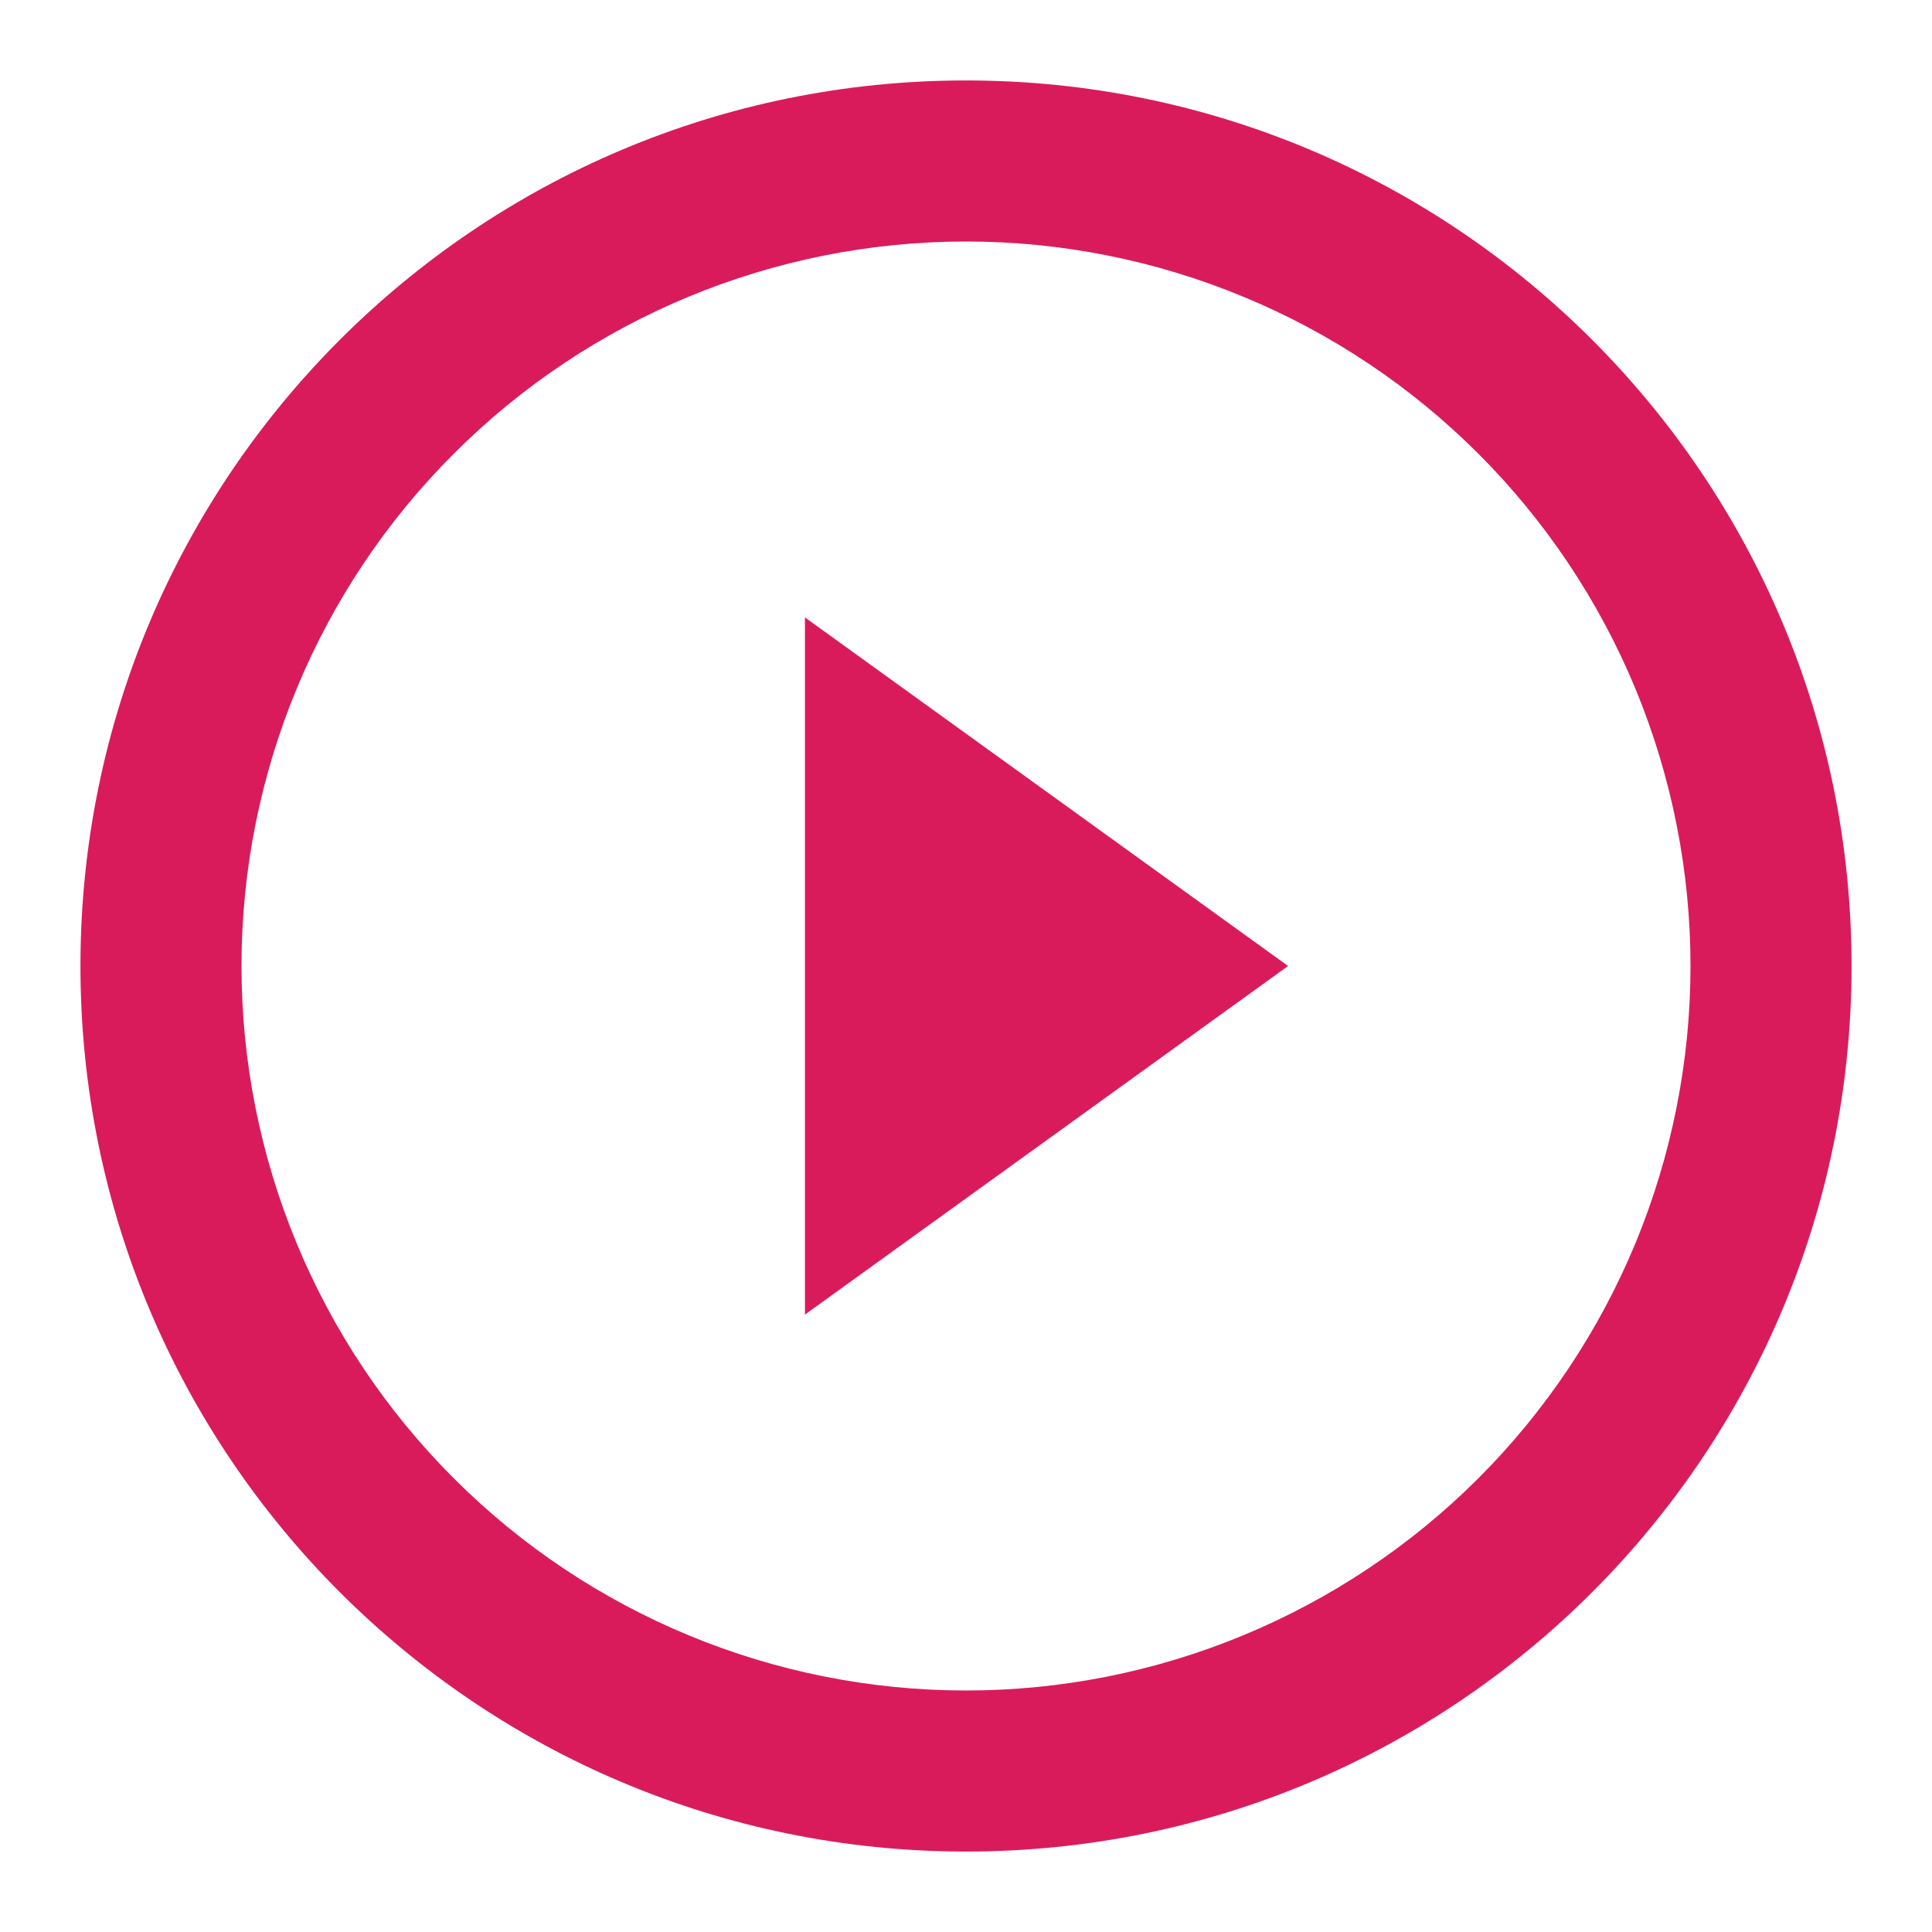
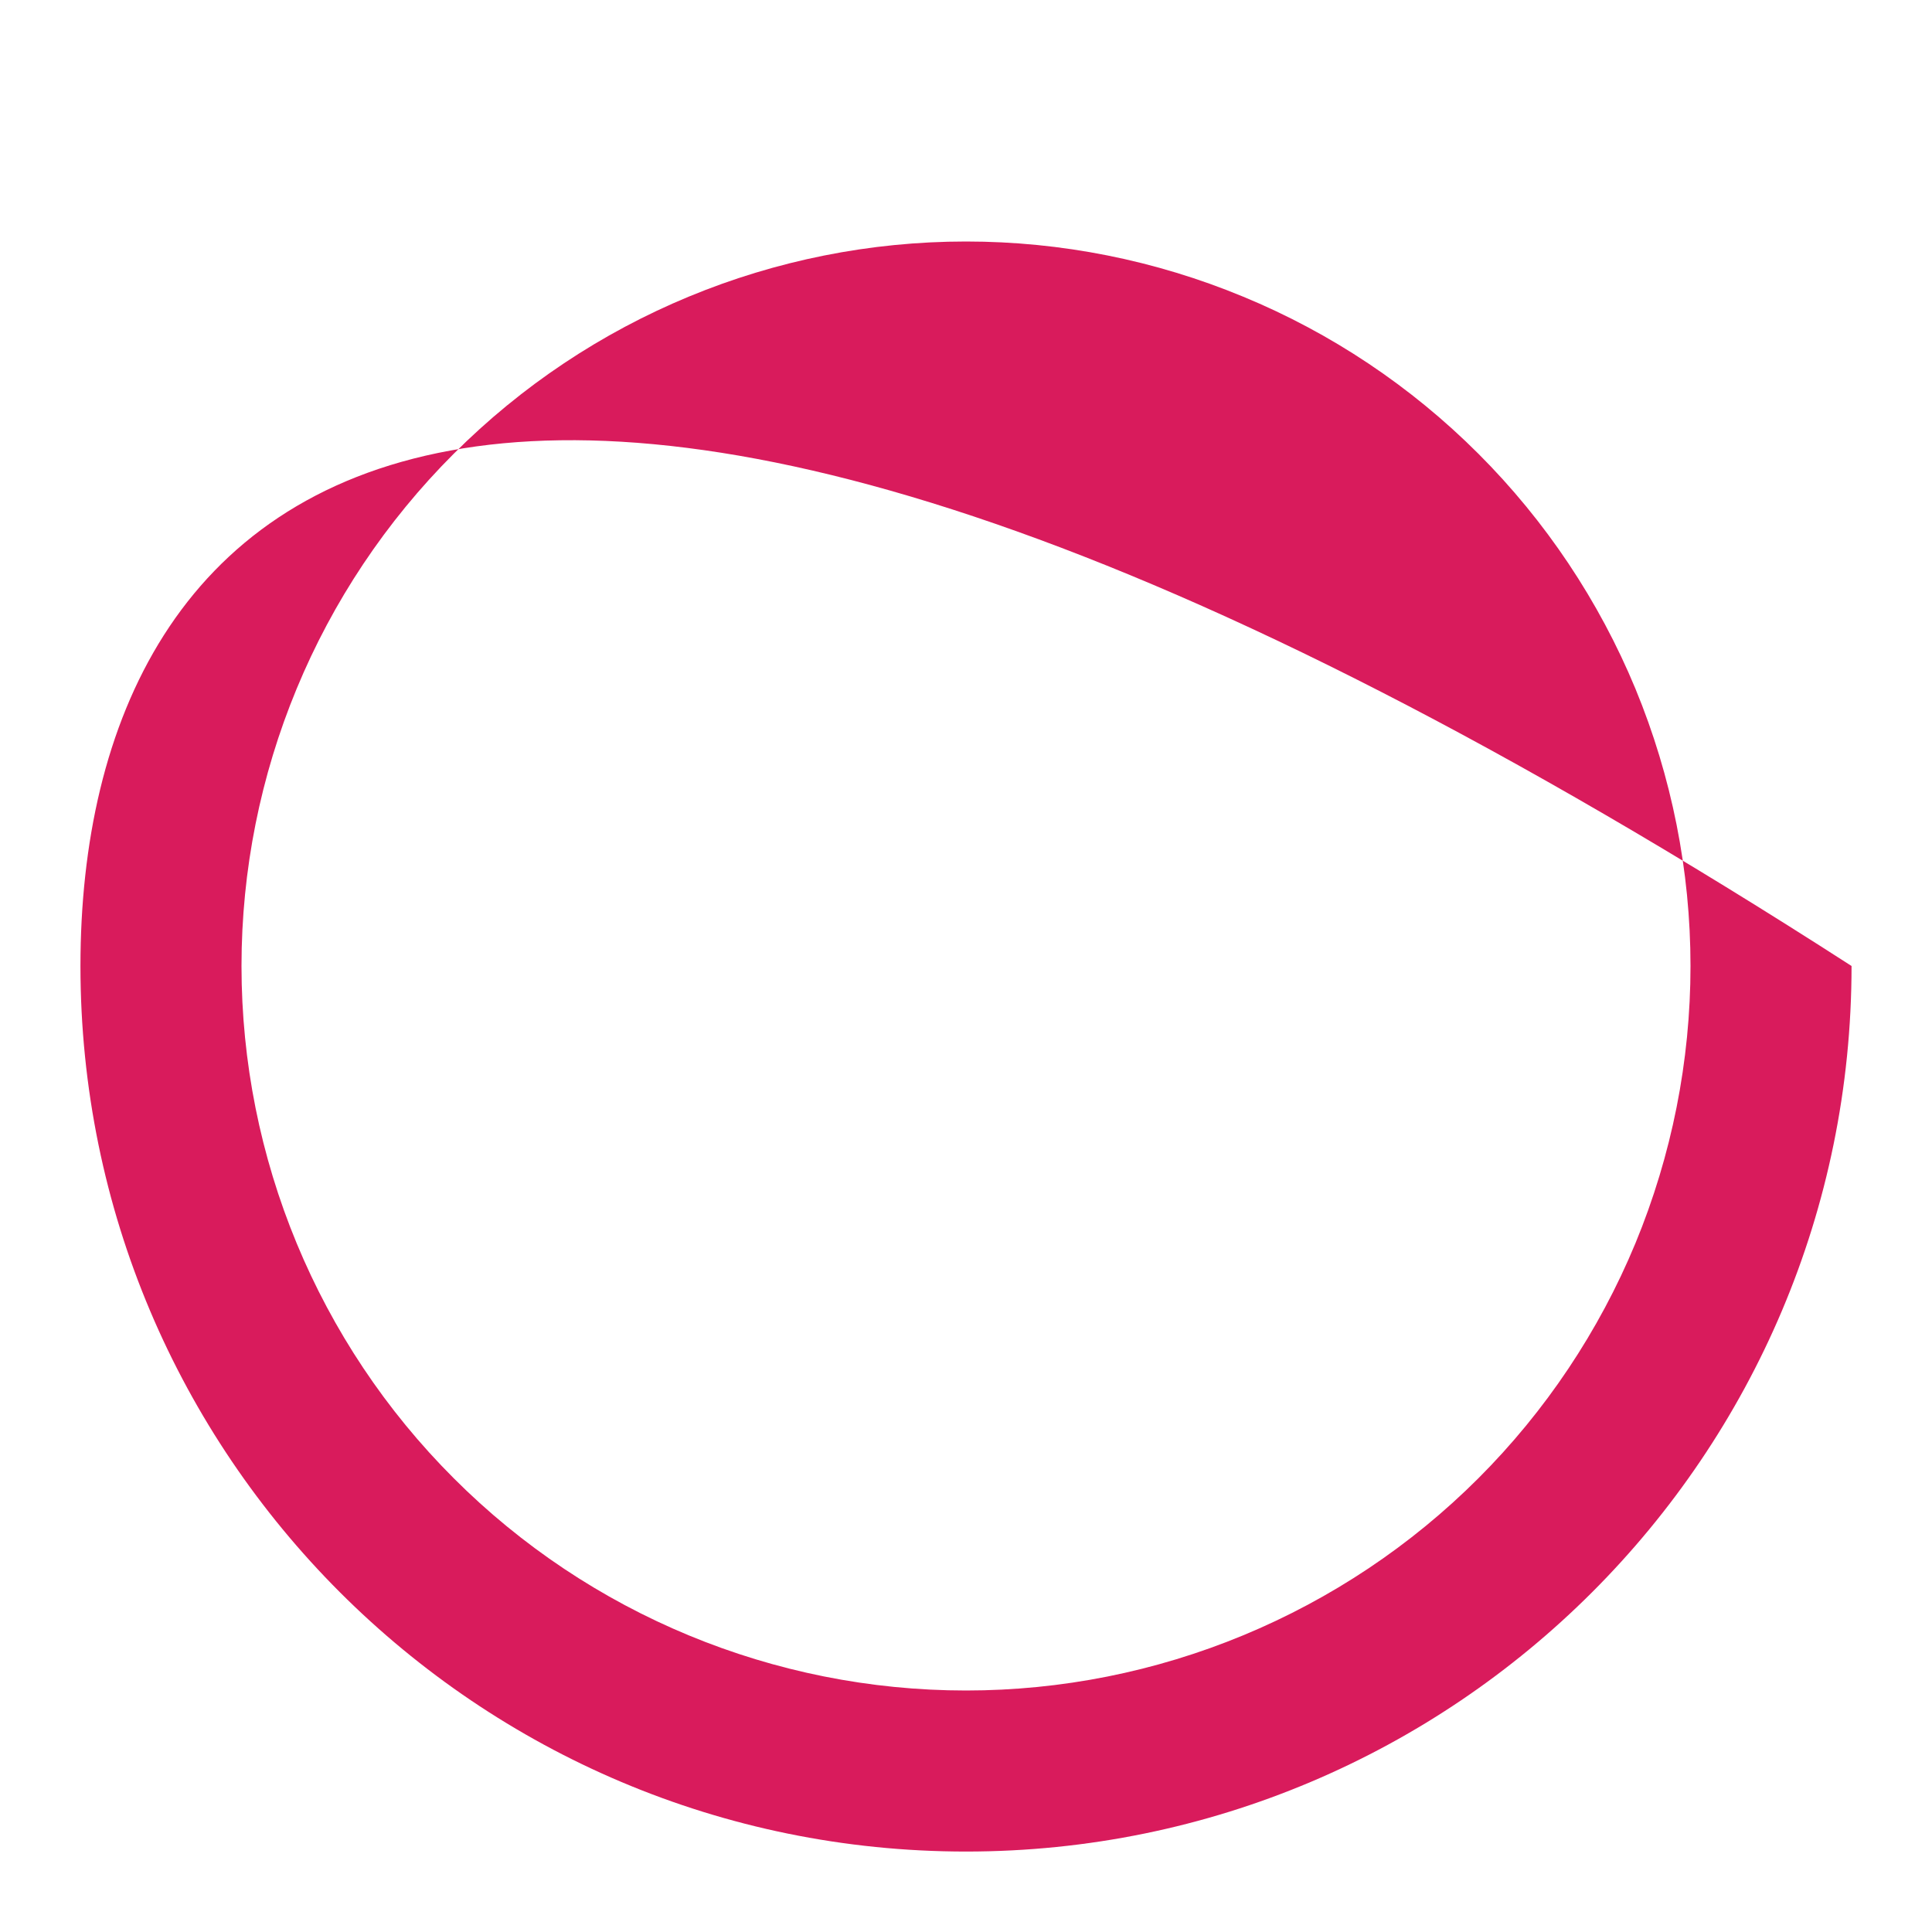
<svg xmlns="http://www.w3.org/2000/svg" width="14" height="14" viewBox="0 0 14 14" fill="none">
-   <path fill-rule="evenodd" clip-rule="evenodd" d="M7 12.25C7.69 12.25 8.372 12.114 9.009 11.85C9.646 11.586 10.225 11.2 10.713 10.712C11.2 10.225 11.587 9.646 11.851 9.009C12.114 8.372 12.25 7.689 12.25 7C12.25 6.311 12.114 5.628 11.851 4.991C11.587 4.354 11.2 3.775 10.713 3.288C10.225 2.8 9.646 2.413 9.009 2.15C8.372 1.886 7.69 1.75 7 1.75C5.608 1.75 4.272 2.303 3.288 3.288C2.303 4.272 1.75 5.608 1.75 7C1.75 8.392 2.303 9.728 3.288 10.712C4.272 11.697 5.608 12.25 7 12.25ZM7 13.417C10.544 13.417 13.417 10.544 13.417 7C13.417 3.456 10.544 0.583 7 0.583C3.456 0.583 0.583 3.456 0.583 7C0.583 10.544 3.456 13.417 7 13.417Z" fill="#D91B5C" />
-   <path d="M9.334 7L5.833 9.526V4.474L9.334 7Z" fill="#D91B5C" />
+   <path fill-rule="evenodd" clip-rule="evenodd" d="M7 12.25C7.69 12.25 8.372 12.114 9.009 11.85C9.646 11.586 10.225 11.2 10.713 10.712C11.2 10.225 11.587 9.646 11.851 9.009C12.114 8.372 12.25 7.689 12.25 7C12.25 6.311 12.114 5.628 11.851 4.991C11.587 4.354 11.2 3.775 10.713 3.288C10.225 2.8 9.646 2.413 9.009 2.15C8.372 1.886 7.69 1.75 7 1.75C5.608 1.75 4.272 2.303 3.288 3.288C2.303 4.272 1.75 5.608 1.75 7C1.75 8.392 2.303 9.728 3.288 10.712C4.272 11.697 5.608 12.25 7 12.25ZM7 13.417C10.544 13.417 13.417 10.544 13.417 7C3.456 0.583 0.583 3.456 0.583 7C0.583 10.544 3.456 13.417 7 13.417Z" fill="#D91B5C" />
</svg>